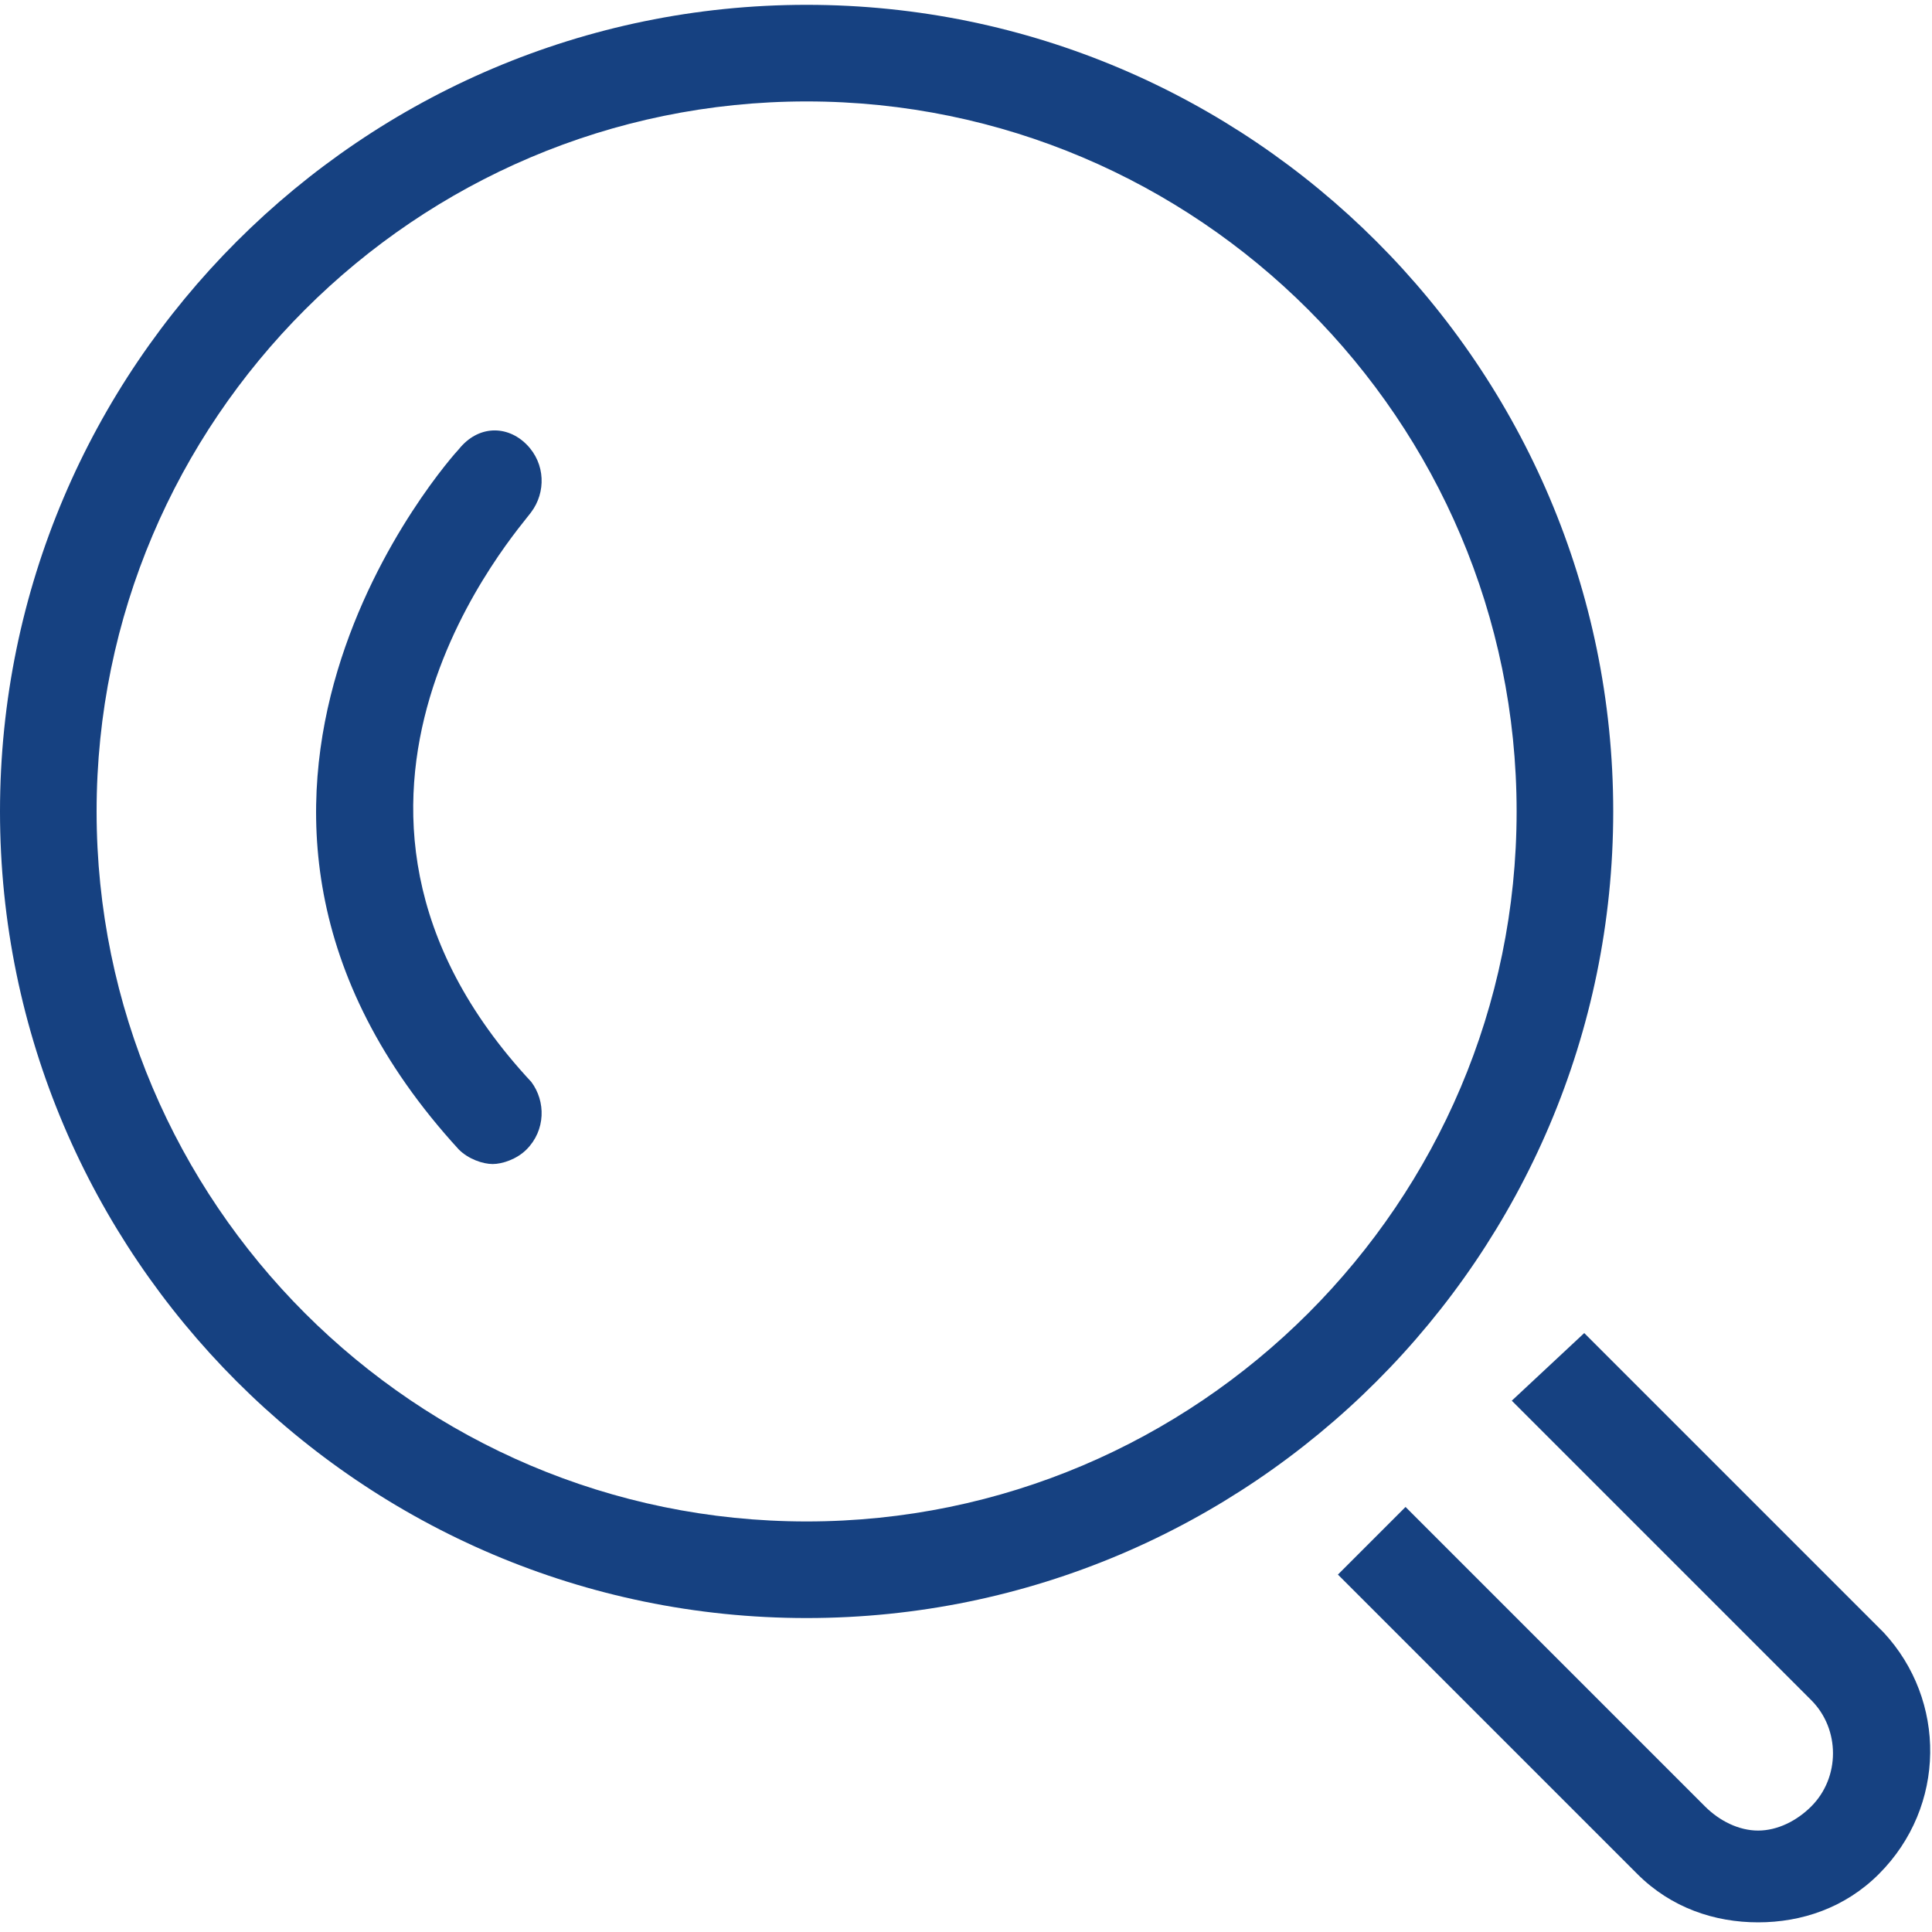
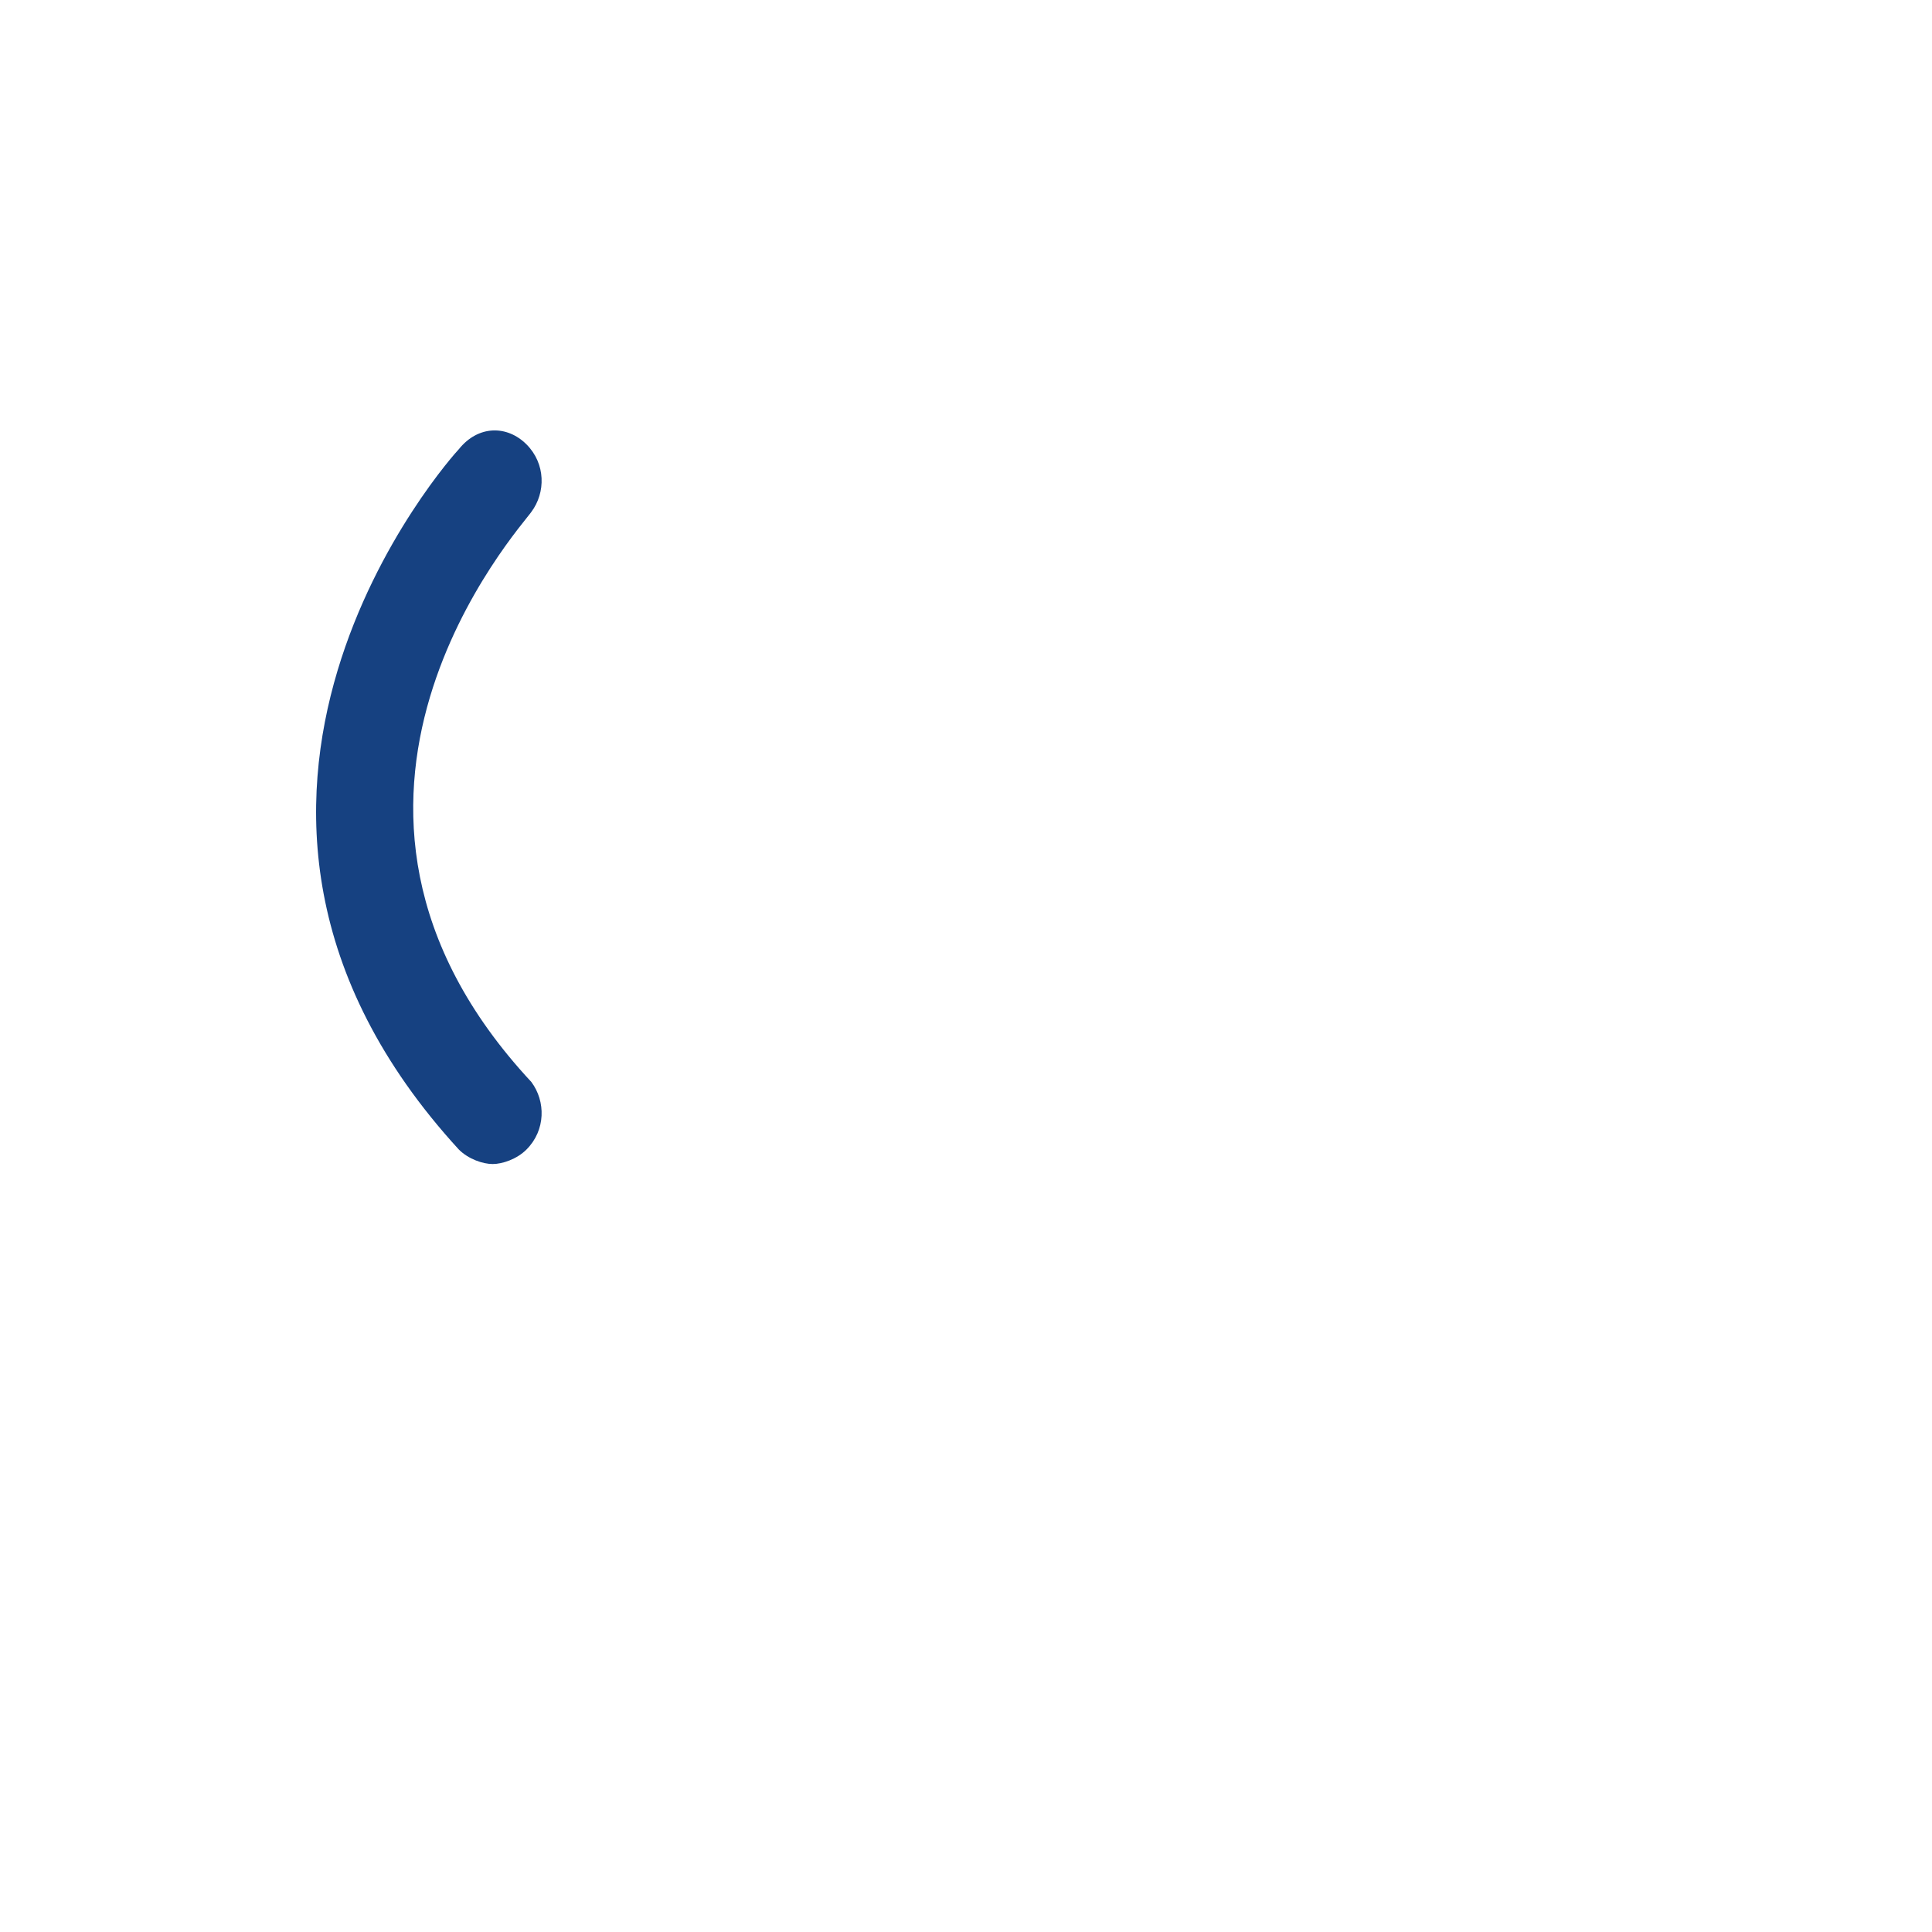
<svg xmlns="http://www.w3.org/2000/svg" t="1714893075050" class="icon" viewBox="0 0 1024 1024" version="1.1" p-id="4343" width="120" height="120">
-   <path d="M855.04 430.08c0-235.52-192-427.52-427.52-427.52C192 2.56 0 194.56 0 430.08 0 665.6 192 857.6 427.52 857.6 663.04 857.6 855.04 665.6 855.04 430.08zM427.52 806.4C220.16 806.4 51.2 637.44 51.2 430.08 51.2 222.72 220.16 53.76 427.52 53.76c207.36 0 376.32 168.96 376.32 376.32C803.84 637.44 634.88 806.4 427.52 806.4z" p-id="4344" fill="#164181" />
  <path d="M279.04 235.52c-10.24-10.24-25.6-10.24-35.84 2.56-2.56 2.56-168.96 186.88 0 371.2 5.12 5.12 12.8 7.68 17.92 7.68 5.12 0 12.8-2.56 17.92-7.68 10.24-10.24 10.24-25.6 2.56-35.84-138.24-148.48-5.12-294.4 0-302.08C289.28 261.12 289.28 245.76 279.04 235.52z" p-id="4345" fill="#164181" />
-   <path d="M998.4 865.28l-158.72-158.72L801.28 742.4l158.72 158.72c15.36 15.36 15.36 40.96 0 56.32-7.68 7.68-17.92 12.8-28.16 12.8-10.24 0-20.48-5.12-28.16-12.8l-158.72-158.72-35.84 35.84 158.72 158.72c17.92 17.92 40.96 25.6 64 25.6 23.04 0 46.08-7.68 64-25.6C1031.68 957.44 1031.68 901.12 998.4 865.28z" p-id="4346" fill="#164181" />
</svg>